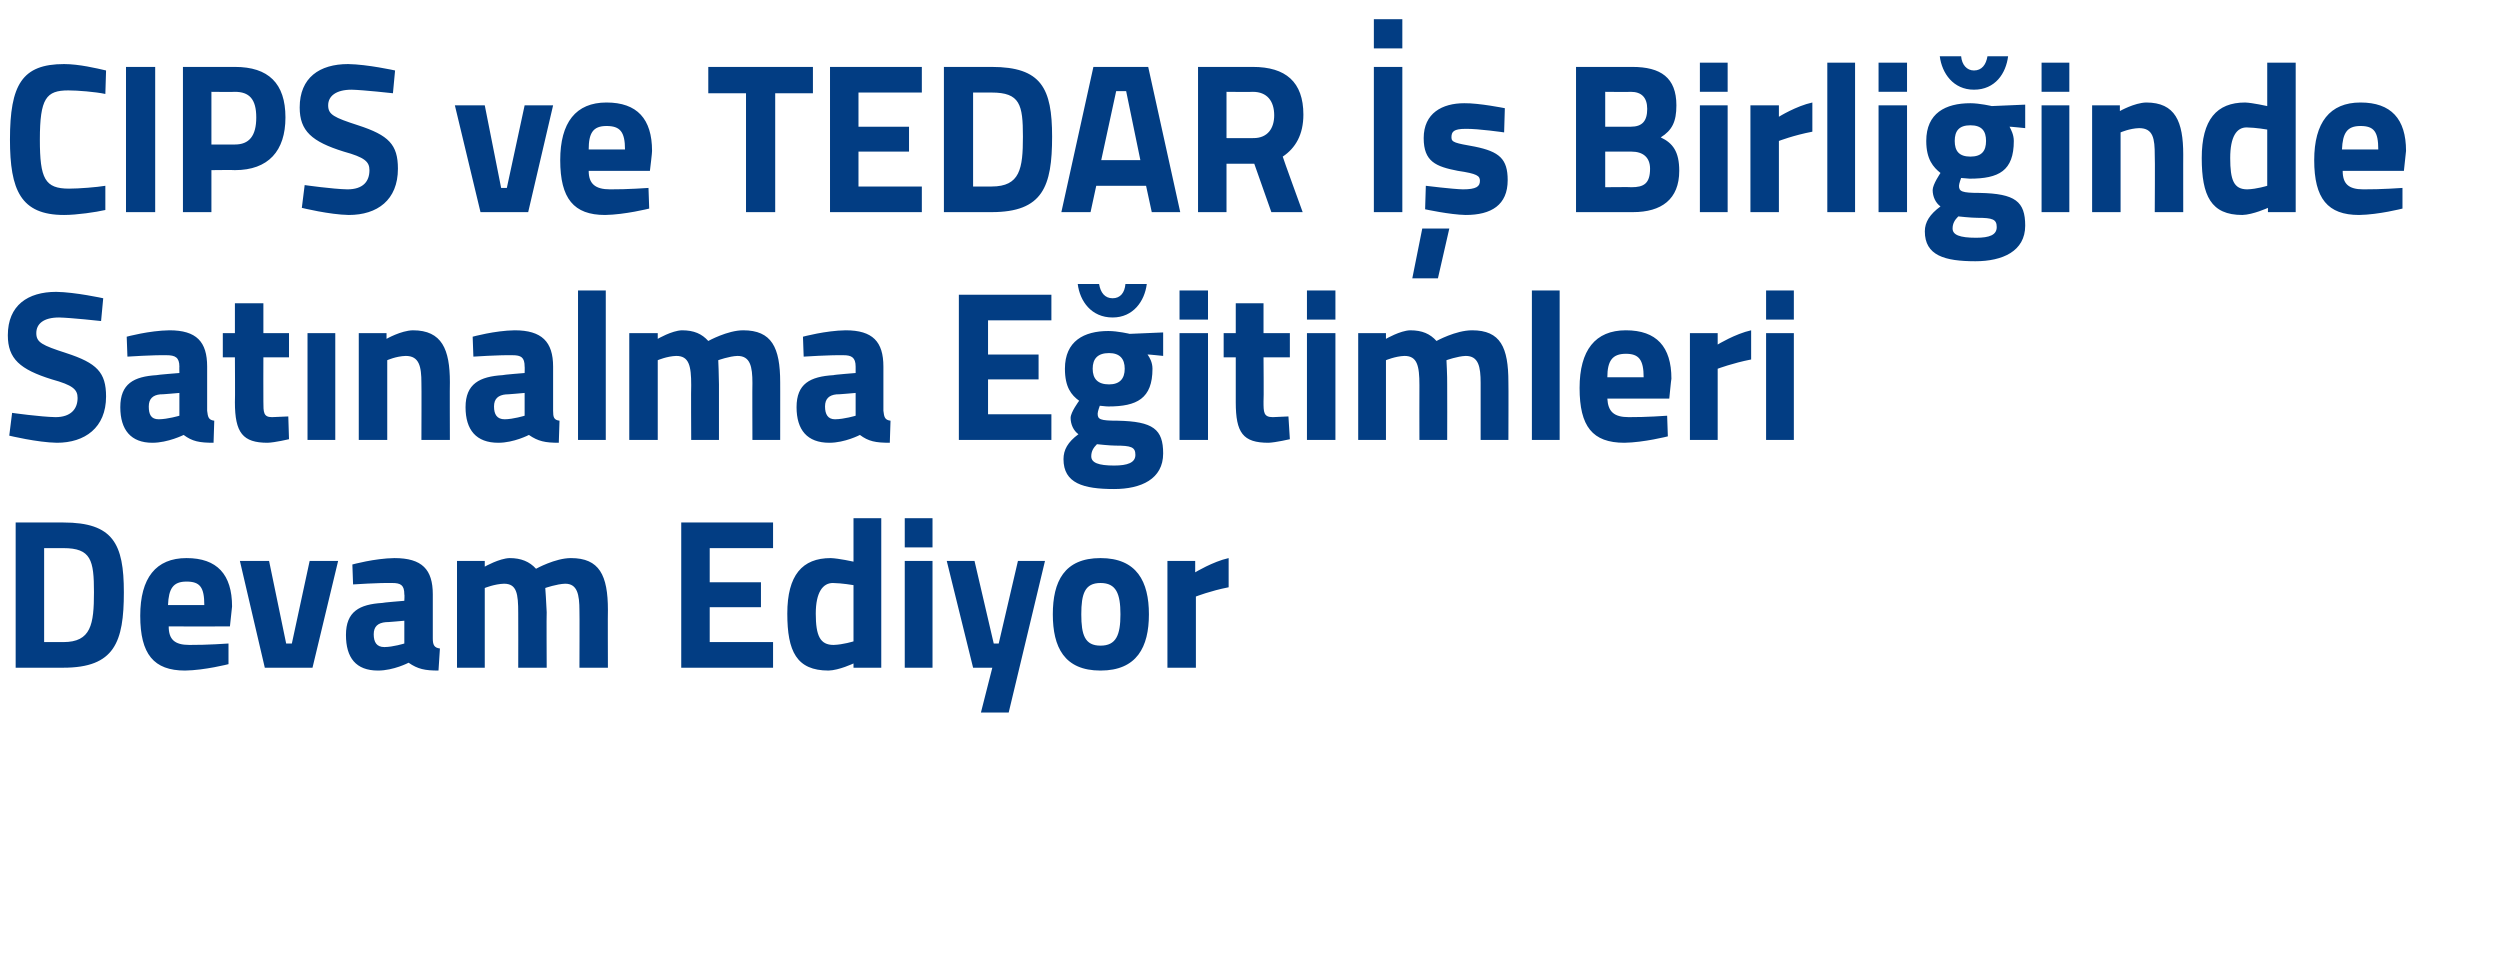
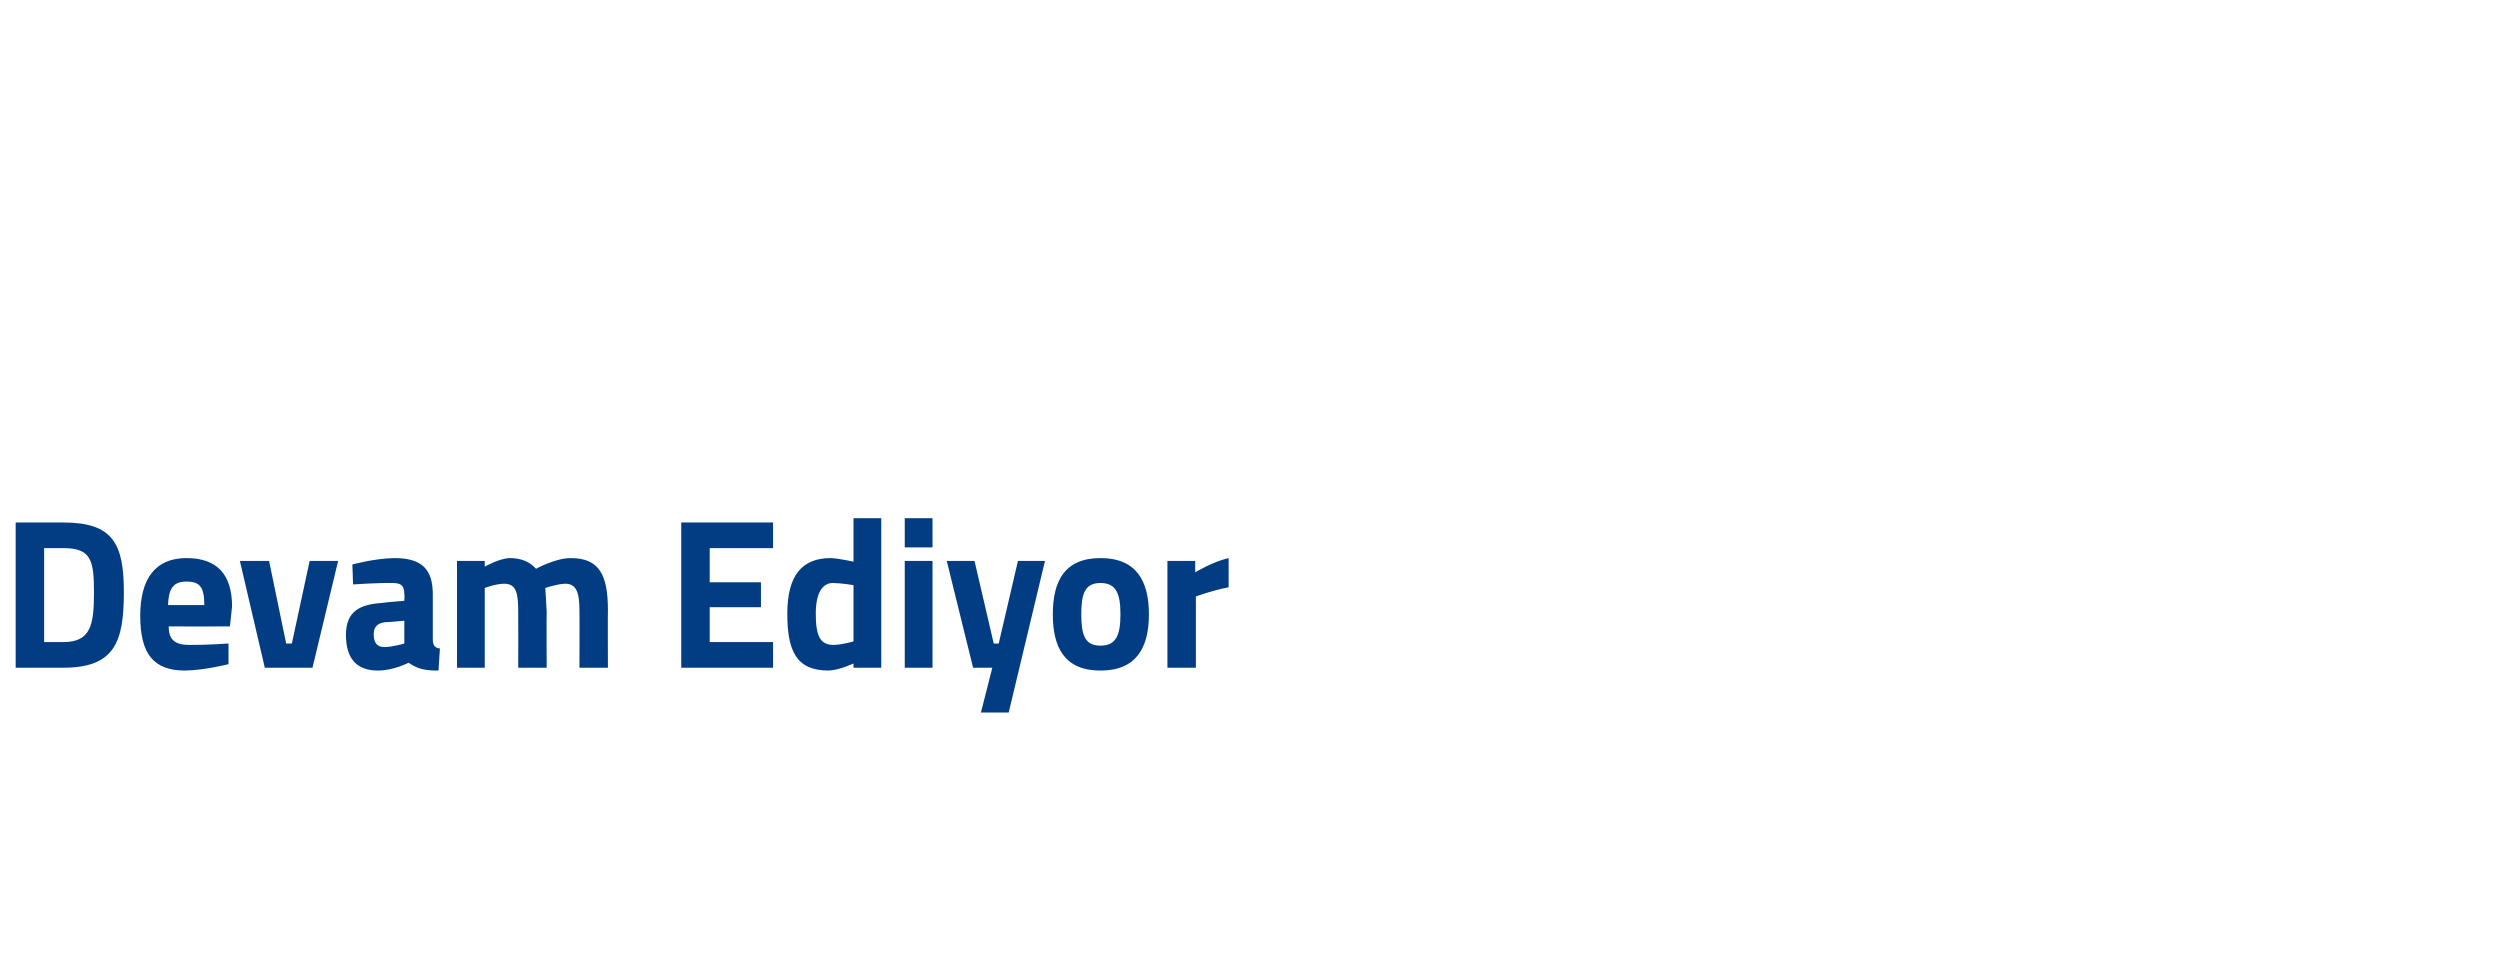
<svg xmlns="http://www.w3.org/2000/svg" version="1.1" width="351.2px" height="136.8px" viewBox="0 0 351.2 136.8">
  <desc>CIPS ve TEDAR Birli inde Sat nalma E itimleri Devam Ediyor</desc>
  <defs />
  <g id="Polygon192325">
    <path d="M 2.2 93.8 L 2.2 73.4 C 2.2 73.4 8.91 73.4 8.9 73.4 C 15.9 73.4 17.4 76.4 17.4 83.2 C 17.4 90.2 16.1 93.8 8.9 93.8 C 8.91 93.8 2.2 93.8 2.2 93.8 Z M 8.9 77 C 8.91 77 6.2 77 6.2 77 L 6.2 90.2 C 6.2 90.2 8.91 90.2 8.9 90.2 C 12.8 90.2 13.2 87.7 13.2 83.2 C 13.2 78.7 12.8 77 8.9 77 Z M 32.1 90.4 L 32.1 93.3 C 32.1 93.3 28.76 94.16 26 94.2 C 21.6 94.2 19.7 91.9 19.7 86.5 C 19.7 81.2 21.9 78.4 26.2 78.4 C 30.5 78.4 32.6 80.7 32.6 85.2 C 32.61 85.22 32.3 88 32.3 88 C 32.3 88 23.68 88.01 23.7 88 C 23.7 89.8 24.5 90.6 26.6 90.6 C 29.06 90.62 32.1 90.4 32.1 90.4 Z M 28.7 85 C 28.7 82.5 28.1 81.7 26.2 81.7 C 24.3 81.7 23.7 82.7 23.6 85 C 23.6 85 28.7 85 28.7 85 Z M 37.8 78.8 L 40.2 90.4 L 41 90.4 L 43.5 78.8 L 47.5 78.8 L 43.9 93.8 L 37.2 93.8 L 33.7 78.8 L 37.8 78.8 Z M 60.8 89.7 C 60.8 90.6 61 91 61.8 91.1 C 61.8 91.1 61.6 94.2 61.6 94.2 C 59.7 94.2 58.7 94 57.4 93.1 C 57.4 93.1 55.3 94.2 53.1 94.2 C 50 94.2 48.6 92.4 48.6 89.2 C 48.6 85.9 50.5 84.9 53.7 84.7 C 53.7 84.65 56.8 84.4 56.8 84.4 C 56.8 84.4 56.85 83.48 56.8 83.5 C 56.8 82.2 56.3 81.9 55.1 81.9 C 53.17 81.86 49.6 82.1 49.6 82.1 L 49.5 79.3 C 49.5 79.3 52.61 78.44 55.4 78.4 C 59.3 78.4 60.8 80 60.8 83.5 C 60.8 83.5 60.8 89.7 60.8 89.7 Z M 54.2 87.4 C 53.1 87.5 52.5 88 52.5 89.1 C 52.5 90.2 52.9 90.9 54 90.9 C 55.23 90.89 56.8 90.4 56.8 90.4 L 56.8 87.2 C 56.8 87.2 54.17 87.44 54.2 87.4 Z M 64.2 93.8 L 64.2 78.8 L 68.1 78.8 L 68.1 79.6 C 68.1 79.6 70.14 78.44 71.6 78.4 C 73.2 78.4 74.4 78.9 75.3 79.9 C 75.3 79.9 78 78.4 80.2 78.4 C 84.2 78.4 85.4 80.8 85.4 85.7 C 85.37 85.67 85.4 93.8 85.4 93.8 L 81.4 93.8 C 81.4 93.8 81.43 85.79 81.4 85.8 C 81.4 83.5 81.1 82 79.4 82 C 78.2 82.04 76.6 82.6 76.6 82.6 C 76.6 82.6 76.76 84.86 76.8 86 C 76.76 86.03 76.8 93.8 76.8 93.8 L 72.8 93.8 C 72.8 93.8 72.82 86.09 72.8 86.1 C 72.8 83.4 72.6 82 70.8 82 C 69.47 82.04 68.1 82.6 68.1 82.6 L 68.1 93.8 L 64.2 93.8 Z M 95.7 73.4 L 108.6 73.4 L 108.6 77 L 99.7 77 L 99.7 81.8 L 106.9 81.8 L 106.9 85.3 L 99.7 85.3 L 99.7 90.2 L 108.6 90.2 L 108.6 93.8 L 95.7 93.8 L 95.7 73.4 Z M 123.8 93.8 L 119.9 93.8 L 119.9 93.2 C 119.9 93.2 117.88 94.16 116.4 94.2 C 111.9 94.2 110.6 91.5 110.6 86.2 C 110.6 80.8 112.7 78.4 116.7 78.4 C 117.82 78.44 119.9 78.9 119.9 78.9 L 119.9 72.8 L 123.8 72.8 L 123.8 93.8 Z M 119.9 90.1 L 119.9 82.2 C 119.9 82.2 118.29 81.92 117 81.9 C 115.6 81.9 114.6 83.2 114.6 86.2 C 114.6 89.3 115.2 90.6 117.1 90.6 C 118.44 90.56 119.9 90.1 119.9 90.1 Z M 127.1 78.8 L 131 78.8 L 131 93.8 L 127.1 93.8 L 127.1 78.8 Z M 127.1 72.8 L 131 72.8 L 131 76.9 L 127.1 76.9 L 127.1 72.8 Z M 136.9 78.8 L 139.6 90.4 L 140.3 90.4 L 143 78.8 L 146.8 78.8 L 141.7 100.1 L 137.8 100.1 L 139.4 93.8 L 136.7 93.8 L 133 78.8 L 136.9 78.8 Z M 161.4 86.3 C 161.4 90.9 159.7 94.2 154.6 94.2 C 149.5 94.2 147.9 90.9 147.9 86.3 C 147.9 81.7 149.5 78.4 154.6 78.4 C 159.7 78.4 161.4 81.7 161.4 86.3 Z M 157.4 86.3 C 157.4 83.4 156.8 81.9 154.6 81.9 C 152.4 81.9 151.9 83.4 151.9 86.3 C 151.9 89.2 152.4 90.7 154.6 90.7 C 156.8 90.7 157.4 89.2 157.4 86.3 Z M 164 78.8 L 167.9 78.8 L 167.9 80.4 C 167.9 80.4 170.39 78.89 172.6 78.4 C 172.6 78.4 172.6 82.5 172.6 82.5 C 170.04 83 168 83.8 168 83.8 L 168 93.8 L 164 93.8 L 164 78.8 Z " stroke="none" fill="#023d83" />
  </g>
  <g id="Polygon192324">
-     <path d="M 14.2 45.1 C 14.2 45.1 10.03 44.64 8.3 44.6 C 6.1 44.6 5.1 45.5 5.1 46.8 C 5.1 48.1 5.9 48.5 9.3 49.6 C 13.6 51 14.9 52.3 14.9 55.7 C 14.9 60.1 11.9 62.2 8 62.2 C 5.26 62.16 1.3 61.2 1.3 61.2 L 1.7 58 C 1.7 58 5.67 58.56 7.8 58.6 C 9.9 58.6 10.9 57.5 10.9 55.9 C 10.9 54.7 10.2 54.1 7.3 53.3 C 2.8 51.9 1.1 50.4 1.1 47.1 C 1.1 42.9 3.9 41 7.9 41 C 10.58 41.04 14.5 41.9 14.5 41.9 L 14.2 45.1 Z M 29.1 57.7 C 29.2 58.6 29.3 59 30.1 59.1 C 30.1 59.1 30 62.2 30 62.2 C 28 62.2 27 62 25.8 61.1 C 25.8 61.1 23.6 62.2 21.4 62.2 C 18.4 62.2 16.9 60.4 16.9 57.2 C 16.9 53.9 18.8 52.9 22 52.7 C 22.03 52.65 25.2 52.4 25.2 52.4 C 25.2 52.4 25.18 51.48 25.2 51.5 C 25.2 50.2 24.6 49.9 23.4 49.9 C 21.5 49.86 17.9 50.1 17.9 50.1 L 17.8 47.3 C 17.8 47.3 20.94 46.44 23.8 46.4 C 27.6 46.4 29.1 48 29.1 51.5 C 29.1 51.5 29.1 57.7 29.1 57.7 Z M 22.5 55.4 C 21.5 55.5 20.9 56 20.9 57.1 C 20.9 58.2 21.2 58.9 22.3 58.9 C 23.56 58.89 25.2 58.4 25.2 58.4 L 25.2 55.2 C 25.2 55.2 22.5 55.44 22.5 55.4 Z M 37 50.2 C 37 50.2 36.98 56.37 37 56.4 C 37 57.9 37 58.6 38.2 58.6 C 39.04 58.56 40.5 58.5 40.5 58.5 L 40.6 61.7 C 40.6 61.7 38.66 62.16 37.6 62.2 C 34.1 62.2 33 60.8 33 56.5 C 33.04 56.46 33 50.2 33 50.2 L 31.3 50.2 L 31.3 46.8 L 33 46.8 L 33 42.6 L 37 42.6 L 37 46.8 L 40.6 46.8 L 40.6 50.2 L 37 50.2 Z M 43.2 46.8 L 47.1 46.8 L 47.1 61.8 L 43.2 61.8 L 43.2 46.8 Z M 50.4 61.8 L 50.4 46.8 L 54.3 46.8 L 54.3 47.6 C 54.3 47.6 56.32 46.44 58 46.4 C 62.1 46.4 63.2 49.1 63.2 53.7 C 63.17 53.67 63.2 61.8 63.2 61.8 L 59.2 61.8 C 59.2 61.8 59.23 53.79 59.2 53.8 C 59.2 51.5 58.9 50 57 50 C 55.64 50.04 54.4 50.6 54.4 50.6 L 54.4 61.8 L 50.4 61.8 Z M 77.7 57.7 C 77.7 58.6 77.8 59 78.6 59.1 C 78.6 59.1 78.5 62.2 78.5 62.2 C 76.6 62.2 75.6 62 74.3 61.1 C 74.3 61.1 72.2 62.2 70 62.2 C 66.9 62.2 65.4 60.4 65.4 57.2 C 65.4 53.9 67.4 52.9 70.6 52.7 C 70.59 52.65 73.7 52.4 73.7 52.4 C 73.7 52.4 73.73 51.48 73.7 51.5 C 73.7 50.2 73.2 49.9 72 49.9 C 70.06 49.86 66.5 50.1 66.5 50.1 L 66.4 47.3 C 66.4 47.3 69.5 46.44 72.3 46.4 C 76.1 46.4 77.7 48 77.7 51.5 C 77.7 51.5 77.7 57.7 77.7 57.7 Z M 71.1 55.4 C 70 55.5 69.4 56 69.4 57.1 C 69.4 58.2 69.8 58.9 70.9 58.9 C 72.11 58.89 73.7 58.4 73.7 58.4 L 73.7 55.2 C 73.7 55.2 71.06 55.44 71.1 55.4 Z M 81.2 40.8 L 85.1 40.8 L 85.1 61.8 L 81.2 61.8 L 81.2 40.8 Z M 88.4 61.8 L 88.4 46.8 L 92.4 46.8 L 92.4 47.6 C 92.4 47.6 94.38 46.44 95.8 46.4 C 97.5 46.4 98.6 46.9 99.5 47.9 C 99.5 47.9 102.2 46.4 104.4 46.4 C 108.4 46.4 109.6 48.8 109.6 53.7 C 109.61 53.67 109.6 61.8 109.6 61.8 L 105.7 61.8 C 105.7 61.8 105.67 53.79 105.7 53.8 C 105.7 51.5 105.4 50 103.6 50 C 102.44 50.04 100.9 50.6 100.9 50.6 C 100.9 50.6 101 52.86 101 54 C 101 54.03 101 61.8 101 61.8 L 97.1 61.8 C 97.1 61.8 97.06 54.09 97.1 54.1 C 97.1 51.4 96.8 50 95 50 C 93.7 50.04 92.4 50.6 92.4 50.6 L 92.4 61.8 L 88.4 61.8 Z M 124.1 57.7 C 124.2 58.6 124.3 59 125.1 59.1 C 125.1 59.1 125 62.2 125 62.2 C 123 62.2 122 62 120.8 61.1 C 120.8 61.1 118.7 62.2 116.5 62.2 C 113.4 62.2 111.9 60.4 111.9 57.2 C 111.9 53.9 113.8 52.9 117.1 52.7 C 117.06 52.65 120.2 52.4 120.2 52.4 C 120.2 52.4 120.2 51.48 120.2 51.5 C 120.2 50.2 119.6 49.9 118.5 49.9 C 116.53 49.86 112.9 50.1 112.9 50.1 L 112.8 47.3 C 112.8 47.3 115.97 46.44 118.8 46.4 C 122.6 46.4 124.1 48 124.1 51.5 C 124.1 51.5 124.1 57.7 124.1 57.7 Z M 117.5 55.4 C 116.5 55.5 115.9 56 115.9 57.1 C 115.9 58.2 116.3 58.9 117.3 58.9 C 118.59 58.89 120.2 58.4 120.2 58.4 L 120.2 55.2 C 120.2 55.2 117.53 55.44 117.5 55.4 Z M 134.7 41.4 L 147.7 41.4 L 147.7 45 L 138.8 45 L 138.8 49.8 L 145.9 49.8 L 145.9 53.3 L 138.8 53.3 L 138.8 58.2 L 147.7 58.2 L 147.7 61.8 L 134.7 61.8 L 134.7 41.4 Z M 149.4 64.5 C 149.4 63.2 150 62.1 151.5 61 C 150.8 60.5 150.4 59.6 150.4 58.7 C 150.4 57.9 151.6 56.3 151.6 56.3 C 150.5 55.5 149.6 54.4 149.6 51.8 C 149.6 47.9 152.3 46.5 155.7 46.5 C 157.02 46.5 158.7 46.9 158.7 46.9 L 163.4 46.7 L 163.4 50 C 163.4 50 161.23 49.77 161.2 49.8 C 161.5 50.2 161.9 50.9 161.9 51.8 C 161.9 56 159.7 57.1 155.7 57.1 C 155.3 57.1 154.7 57 154.5 57 C 154.5 57 154.2 57.8 154.2 58.1 C 154.2 58.9 154.5 59.1 157 59.1 C 162 59.2 163.4 60.3 163.4 63.7 C 163.4 67.3 160.3 68.7 156.5 68.7 C 152.2 68.7 149.4 67.9 149.4 64.5 Z M 154.1 62.4 C 153.6 62.9 153.3 63.4 153.3 64.1 C 153.3 65 154.3 65.4 156.5 65.4 C 158.4 65.4 159.5 65 159.5 63.9 C 159.5 62.8 158.9 62.6 156.7 62.6 C 155.9 62.6 154.1 62.4 154.1 62.4 Z M 158 51.8 C 158 50.4 157.3 49.6 155.8 49.6 C 154.2 49.6 153.5 50.4 153.5 51.8 C 153.5 53.2 154.2 54 155.8 54 C 157.3 54 158 53.2 158 51.8 Z M 154.4 39.9 C 154.6 41.1 155.2 41.9 156.3 41.9 C 157.4 41.9 158 41.1 158.1 39.9 C 158.1 39.9 161.1 39.9 161.1 39.9 C 160.8 42.3 159.2 44.6 156.3 44.6 C 153.3 44.6 151.7 42.3 151.4 39.9 C 151.4 39.9 154.4 39.9 154.4 39.9 Z M 165.7 46.8 L 169.7 46.8 L 169.7 61.8 L 165.7 61.8 L 165.7 46.8 Z M 165.7 40.8 L 169.7 40.8 L 169.7 44.9 L 165.7 44.9 L 165.7 40.8 Z M 177.5 50.2 C 177.5 50.2 177.55 56.37 177.5 56.4 C 177.5 57.9 177.5 58.6 178.8 58.6 C 179.6 58.56 181 58.5 181 58.5 L 181.2 61.7 C 181.2 61.7 179.22 62.16 178.2 62.2 C 174.6 62.2 173.6 60.8 173.6 56.5 C 173.61 56.46 173.6 50.2 173.6 50.2 L 171.9 50.2 L 171.9 46.8 L 173.6 46.8 L 173.6 42.6 L 177.5 42.6 L 177.5 46.8 L 181.2 46.8 L 181.2 50.2 L 177.5 50.2 Z M 183.6 46.8 L 187.6 46.8 L 187.6 61.8 L 183.6 61.8 L 183.6 46.8 Z M 183.6 40.8 L 187.6 40.8 L 187.6 44.9 L 183.6 44.9 L 183.6 40.8 Z M 190.8 61.8 L 190.8 46.8 L 194.7 46.8 L 194.7 47.6 C 194.7 47.6 196.7 46.44 198.1 46.4 C 199.8 46.4 200.9 46.9 201.8 47.9 C 201.8 47.9 204.5 46.4 206.8 46.4 C 210.8 46.4 211.9 48.8 211.9 53.7 C 211.93 53.67 211.9 61.8 211.9 61.8 L 208 61.8 C 208 61.8 207.99 53.79 208 53.8 C 208 51.5 207.7 50 205.9 50 C 204.76 50.04 203.2 50.6 203.2 50.6 C 203.2 50.6 203.32 52.86 203.3 54 C 203.32 54.03 203.3 61.8 203.3 61.8 L 199.4 61.8 C 199.4 61.8 199.38 54.09 199.4 54.1 C 199.4 51.4 199.1 50 197.3 50 C 196.03 50.04 194.7 50.6 194.7 50.6 L 194.7 61.8 L 190.8 61.8 Z M 215.2 40.8 L 219.1 40.8 L 219.1 61.8 L 215.2 61.8 L 215.2 40.8 Z M 234.2 58.4 L 234.3 61.3 C 234.3 61.3 230.92 62.16 228.2 62.2 C 223.7 62.2 221.9 59.9 221.9 54.5 C 221.9 49.2 224.1 46.4 228.4 46.4 C 232.7 46.4 234.8 48.7 234.8 53.2 C 234.77 53.22 234.5 56 234.5 56 C 234.5 56 225.83 56.01 225.8 56 C 225.9 57.8 226.7 58.6 228.8 58.6 C 231.21 58.62 234.2 58.4 234.2 58.4 Z M 230.9 53 C 230.9 50.5 230.2 49.7 228.4 49.7 C 226.5 49.7 225.8 50.7 225.8 53 C 225.8 53 230.9 53 230.9 53 Z M 237.4 46.8 L 241.3 46.8 L 241.3 48.4 C 241.3 48.4 243.78 46.89 246 46.4 C 246 46.4 246 50.5 246 50.5 C 243.43 51 241.3 51.8 241.3 51.8 L 241.3 61.8 L 237.4 61.8 L 237.4 46.8 Z M 248.1 46.8 L 252 46.8 L 252 61.8 L 248.1 61.8 L 248.1 46.8 Z M 248.1 40.8 L 252 40.8 L 252 44.9 L 248.1 44.9 L 248.1 40.8 Z " stroke="none" fill="#023d83" />
-   </g>
+     </g>
  <g id="Polygon192323">
-     <path d="M 14.8 29.5 C 13.5 29.8 10.8 30.2 9 30.2 C 2.9 30.2 1.4 26.7 1.4 19.6 C 1.4 11.9 3.1 9 9 9 C 11.1 9 13.6 9.6 14.9 9.9 C 14.9 9.9 14.8 13.2 14.8 13.2 C 13.4 12.9 10.9 12.7 9.6 12.7 C 6.5 12.7 5.6 13.8 5.6 19.6 C 5.6 25.1 6.3 26.5 9.7 26.5 C 11.1 26.5 13.6 26.3 14.8 26.1 C 14.8 26.1 14.8 29.5 14.8 29.5 Z M 17.7 9.4 L 21.8 9.4 L 21.8 29.8 L 17.7 29.8 L 17.7 9.4 Z M 29.7 23.9 L 29.7 29.8 L 25.7 29.8 L 25.7 9.4 C 25.7 9.4 33 9.4 33 9.4 C 37.7 9.4 40.1 11.7 40.1 16.5 C 40.1 21.2 37.7 23.9 33 23.9 C 33 23.86 29.7 23.9 29.7 23.9 Z M 33 20.3 C 35 20.3 36 19.1 36 16.5 C 36 13.9 35 12.9 33 12.9 C 32.97 12.94 29.7 12.9 29.7 12.9 L 29.7 20.3 C 29.7 20.3 32.97 20.32 33 20.3 Z M 55.2 13.1 C 55.2 13.1 51.06 12.64 49.4 12.6 C 47.2 12.6 46.1 13.5 46.1 14.8 C 46.1 16.1 46.9 16.5 50.3 17.6 C 54.6 19 55.9 20.3 55.9 23.7 C 55.9 28.1 53 30.2 49 30.2 C 46.3 30.16 42.4 29.2 42.4 29.2 L 42.8 26 C 42.8 26 46.71 26.56 48.8 26.6 C 51 26.6 51.9 25.5 51.9 23.9 C 51.9 22.7 51.2 22.1 48.3 21.3 C 43.8 19.9 42.1 18.4 42.1 15.1 C 42.1 10.9 44.9 9 48.9 9 C 51.62 9.04 55.5 9.9 55.5 9.9 L 55.2 13.1 Z M 68.1 14.8 L 70.4 26.4 L 71.2 26.4 L 73.7 14.8 L 77.7 14.8 L 74.2 29.8 L 67.5 29.8 L 63.9 14.8 L 68.1 14.8 Z M 91.1 26.4 L 91.2 29.3 C 91.2 29.3 87.78 30.16 85 30.2 C 80.6 30.2 78.7 27.9 78.7 22.5 C 78.7 17.2 80.9 14.4 85.2 14.4 C 89.5 14.4 91.6 16.7 91.6 21.2 C 91.64 21.22 91.3 24 91.3 24 C 91.3 24 82.7 24.01 82.7 24 C 82.7 25.8 83.6 26.6 85.7 26.6 C 88.08 26.62 91.1 26.4 91.1 26.4 Z M 87.8 21 C 87.8 18.5 87.1 17.7 85.2 17.7 C 83.3 17.7 82.7 18.7 82.7 21 C 82.7 21 87.8 21 87.8 21 Z M 99.5 9.4 L 114.2 9.4 L 114.2 13.1 L 108.9 13.1 L 108.9 29.8 L 104.8 29.8 L 104.8 13.1 L 99.5 13.1 L 99.5 9.4 Z M 116.6 9.4 L 129.5 9.4 L 129.5 13 L 120.6 13 L 120.6 17.8 L 127.7 17.8 L 127.7 21.3 L 120.6 21.3 L 120.6 26.2 L 129.5 26.2 L 129.5 29.8 L 116.6 29.8 L 116.6 9.4 Z M 132.6 29.8 L 132.6 9.4 C 132.6 9.4 139.34 9.4 139.3 9.4 C 146.3 9.4 147.8 12.4 147.8 19.2 C 147.8 26.2 146.5 29.8 139.3 29.8 C 139.34 29.8 132.6 29.8 132.6 29.8 Z M 139.3 13 C 139.34 13 136.7 13 136.7 13 L 136.7 26.2 C 136.7 26.2 139.34 26.2 139.3 26.2 C 143.3 26.2 143.7 23.7 143.7 19.2 C 143.7 14.7 143.3 13 139.3 13 Z M 153.6 9.4 L 161.3 9.4 L 165.8 29.8 L 161.8 29.8 L 161 26.1 L 154 26.1 L 153.2 29.8 L 149.1 29.8 L 153.6 9.4 Z M 154.7 22.5 L 160.2 22.5 L 158.2 12.8 L 156.8 12.8 L 154.7 22.5 Z M 172.3 23 L 172.3 29.8 L 168.3 29.8 L 168.3 9.4 C 168.3 9.4 176.04 9.4 176 9.4 C 180.6 9.4 183.1 11.5 183.1 16.1 C 183.1 18.9 182 20.8 180.2 22 C 180.16 22 183 29.8 183 29.8 L 178.6 29.8 L 176.2 23 L 172.3 23 Z M 176 12.9 C 176.04 12.94 172.3 12.9 172.3 12.9 L 172.3 19.4 C 172.3 19.4 176.1 19.42 176.1 19.4 C 178.1 19.4 179 18 179 16.2 C 179 14.2 178 12.9 176 12.9 Z M 193 9.4 L 197 9.4 L 197 29.8 L 193 29.8 L 193 9.4 Z M 193 2.7 L 197 2.7 L 197 6.8 L 193 6.8 L 193 2.7 Z M 198.4 39.1 L 202 39.1 L 203.6 32.1 L 199.8 32.1 L 198.4 39.1 Z M 211.3 18.6 C 211.3 18.6 207.65 18.07 205.9 18.1 C 204.2 18.1 203.9 18.5 203.9 19.3 C 203.9 20 204.4 20.1 207.2 20.6 C 210.6 21.3 211.8 22.3 211.8 25.3 C 211.8 28.8 209.5 30.2 205.9 30.2 C 203.68 30.16 200.2 29.4 200.2 29.4 L 200.3 26.1 C 200.3 26.1 203.98 26.56 205.5 26.6 C 207.4 26.6 207.9 26.2 207.9 25.4 C 207.9 24.7 207.5 24.4 204.8 24 C 201.7 23.4 200 22.7 200 19.4 C 200 15.9 202.6 14.5 205.7 14.5 C 207.77 14.47 211.4 15.2 211.4 15.2 L 211.3 18.6 Z M 229.3 9.4 C 233.3 9.4 235.5 10.9 235.5 14.8 C 235.5 17.1 234.9 18.3 233.3 19.3 C 235 20.1 235.9 21.3 235.9 24 C 235.9 28 233.4 29.8 229.4 29.8 C 229.41 29.8 221.4 29.8 221.4 29.8 L 221.4 9.4 C 221.4 9.4 229.29 9.4 229.3 9.4 Z M 225.5 21.3 L 225.5 26.3 C 225.5 26.3 229.2 26.26 229.2 26.3 C 230.9 26.3 231.8 25.8 231.8 23.7 C 231.8 22.1 230.8 21.3 229.2 21.3 C 229.2 21.28 225.5 21.3 225.5 21.3 Z M 225.5 12.9 L 225.5 17.8 C 225.5 17.8 229.11 17.8 229.1 17.8 C 230.7 17.8 231.4 17 231.4 15.3 C 231.4 13.7 230.6 12.9 229.1 12.9 C 229.09 12.94 225.5 12.9 225.5 12.9 Z M 238.8 14.8 L 242.7 14.8 L 242.7 29.8 L 238.8 29.8 L 238.8 14.8 Z M 238.8 8.8 L 242.7 8.8 L 242.7 12.9 L 238.8 12.9 L 238.8 8.8 Z M 245.9 14.8 L 249.9 14.8 L 249.9 16.4 C 249.9 16.4 252.33 14.89 254.6 14.4 C 254.6 14.4 254.6 18.5 254.6 18.5 C 251.97 19 249.9 19.8 249.9 19.8 L 249.9 29.8 L 245.9 29.8 L 245.9 14.8 Z M 256.7 8.8 L 260.6 8.8 L 260.6 29.8 L 256.7 29.8 L 256.7 8.8 Z M 263.9 14.8 L 267.9 14.8 L 267.9 29.8 L 263.9 29.8 L 263.9 14.8 Z M 263.9 8.8 L 267.9 8.8 L 267.9 12.9 L 263.9 12.9 L 263.9 8.8 Z M 270.4 32.5 C 270.4 31.2 271.1 30.1 272.6 29 C 271.9 28.5 271.5 27.6 271.5 26.7 C 271.5 25.9 272.6 24.3 272.6 24.3 C 271.6 23.5 270.6 22.4 270.6 19.8 C 270.6 15.9 273.3 14.5 276.8 14.5 C 278.08 14.5 279.8 14.9 279.8 14.9 L 284.5 14.7 L 284.5 18 C 284.5 18 282.28 17.77 282.3 17.8 C 282.5 18.2 282.9 18.9 282.9 19.8 C 282.9 24 280.8 25.1 276.7 25.1 C 276.4 25.1 275.8 25 275.5 25 C 275.5 25 275.2 25.8 275.2 26.1 C 275.2 26.9 275.6 27.1 278.1 27.1 C 283.1 27.2 284.5 28.3 284.5 31.7 C 284.5 35.3 281.3 36.7 277.5 36.7 C 273.2 36.7 270.4 35.9 270.4 32.5 Z M 275.1 30.4 C 274.6 30.9 274.3 31.4 274.3 32.1 C 274.3 33 275.3 33.4 277.6 33.4 C 279.5 33.4 280.5 33 280.5 31.9 C 280.5 30.8 279.9 30.6 277.8 30.6 C 276.9 30.6 275.1 30.4 275.1 30.4 Z M 279 19.8 C 279 18.4 278.4 17.6 276.8 17.6 C 275.2 17.6 274.6 18.4 274.6 19.8 C 274.6 21.2 275.2 22 276.8 22 C 278.4 22 279 21.2 279 19.8 Z M 275.5 7.9 C 275.6 9.1 276.3 9.9 277.3 9.9 C 278.4 9.9 279 9.1 279.2 7.9 C 279.2 7.9 282.1 7.9 282.1 7.9 C 281.8 10.3 280.3 12.6 277.3 12.6 C 274.4 12.6 272.8 10.3 272.5 7.9 C 272.5 7.9 275.5 7.9 275.5 7.9 Z M 286.8 14.8 L 290.7 14.8 L 290.7 29.8 L 286.8 29.8 L 286.8 14.8 Z M 286.8 8.8 L 290.7 8.8 L 290.7 12.9 L 286.8 12.9 L 286.8 8.8 Z M 293.9 29.8 L 293.9 14.8 L 297.8 14.8 L 297.8 15.6 C 297.8 15.6 299.84 14.44 301.5 14.4 C 305.6 14.4 306.7 17.1 306.7 21.7 C 306.69 21.67 306.7 29.8 306.7 29.8 L 302.7 29.8 C 302.7 29.8 302.75 21.79 302.7 21.8 C 302.7 19.5 302.5 18 300.5 18 C 299.16 18.04 297.9 18.6 297.9 18.6 L 297.9 29.8 L 293.9 29.8 Z M 322.5 29.8 L 318.6 29.8 L 318.6 29.2 C 318.6 29.2 316.5 30.16 315 30.2 C 310.6 30.2 309.3 27.5 309.3 22.2 C 309.3 16.8 311.4 14.4 315.4 14.4 C 316.44 14.44 318.5 14.9 318.5 14.9 L 318.5 8.8 L 322.5 8.8 L 322.5 29.8 Z M 318.5 26.1 L 318.5 18.2 C 318.5 18.2 316.91 17.92 315.6 17.9 C 314.2 17.9 313.3 19.2 313.3 22.2 C 313.3 25.3 313.8 26.6 315.7 26.6 C 317.06 26.56 318.5 26.1 318.5 26.1 Z M 337.5 26.4 L 337.5 29.3 C 337.5 29.3 334.16 30.16 331.4 30.2 C 327 30.2 325.1 27.9 325.1 22.5 C 325.1 17.2 327.3 14.4 331.6 14.4 C 335.9 14.4 338 16.7 338 21.2 C 338.01 21.22 337.7 24 337.7 24 C 337.7 24 329.08 24.01 329.1 24 C 329.1 25.8 329.9 26.6 332 26.6 C 334.46 26.62 337.5 26.4 337.5 26.4 Z M 334.1 21 C 334.1 18.5 333.5 17.7 331.6 17.7 C 329.7 17.7 329.1 18.7 329 21 C 329 21 334.1 21 334.1 21 Z " stroke="none" fill="#023d83" />
-   </g>
+     </g>
</svg>